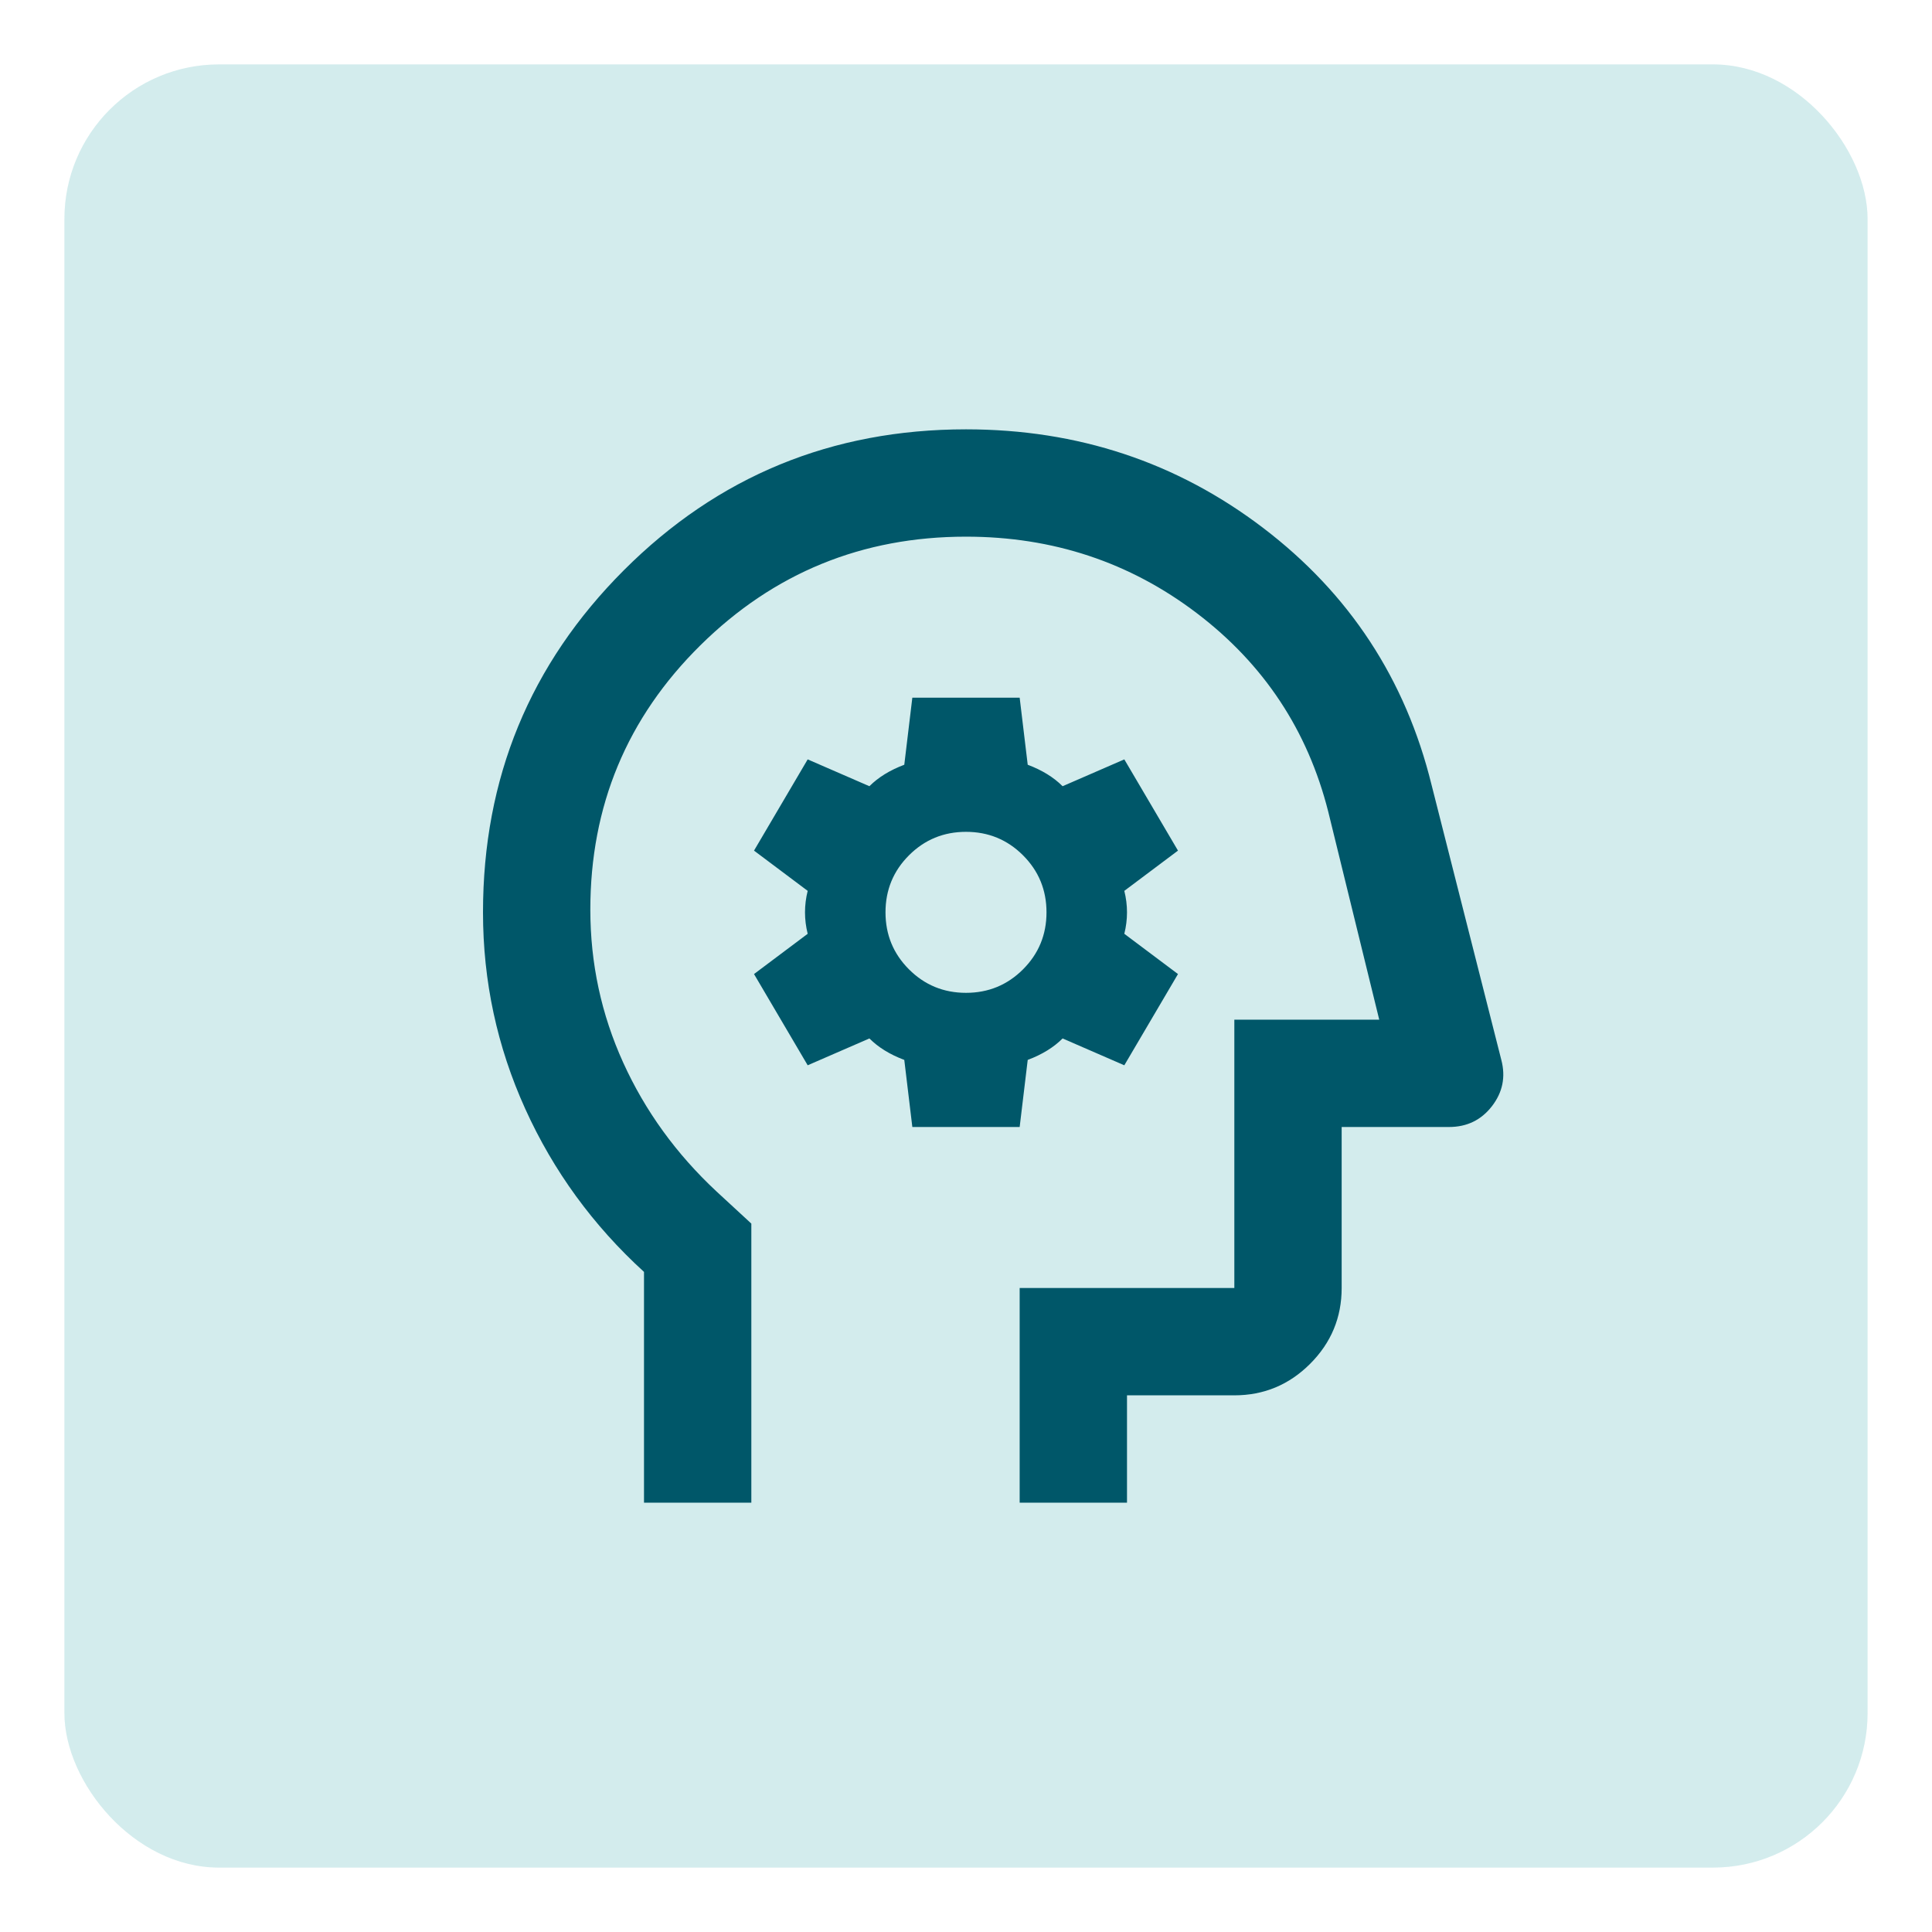
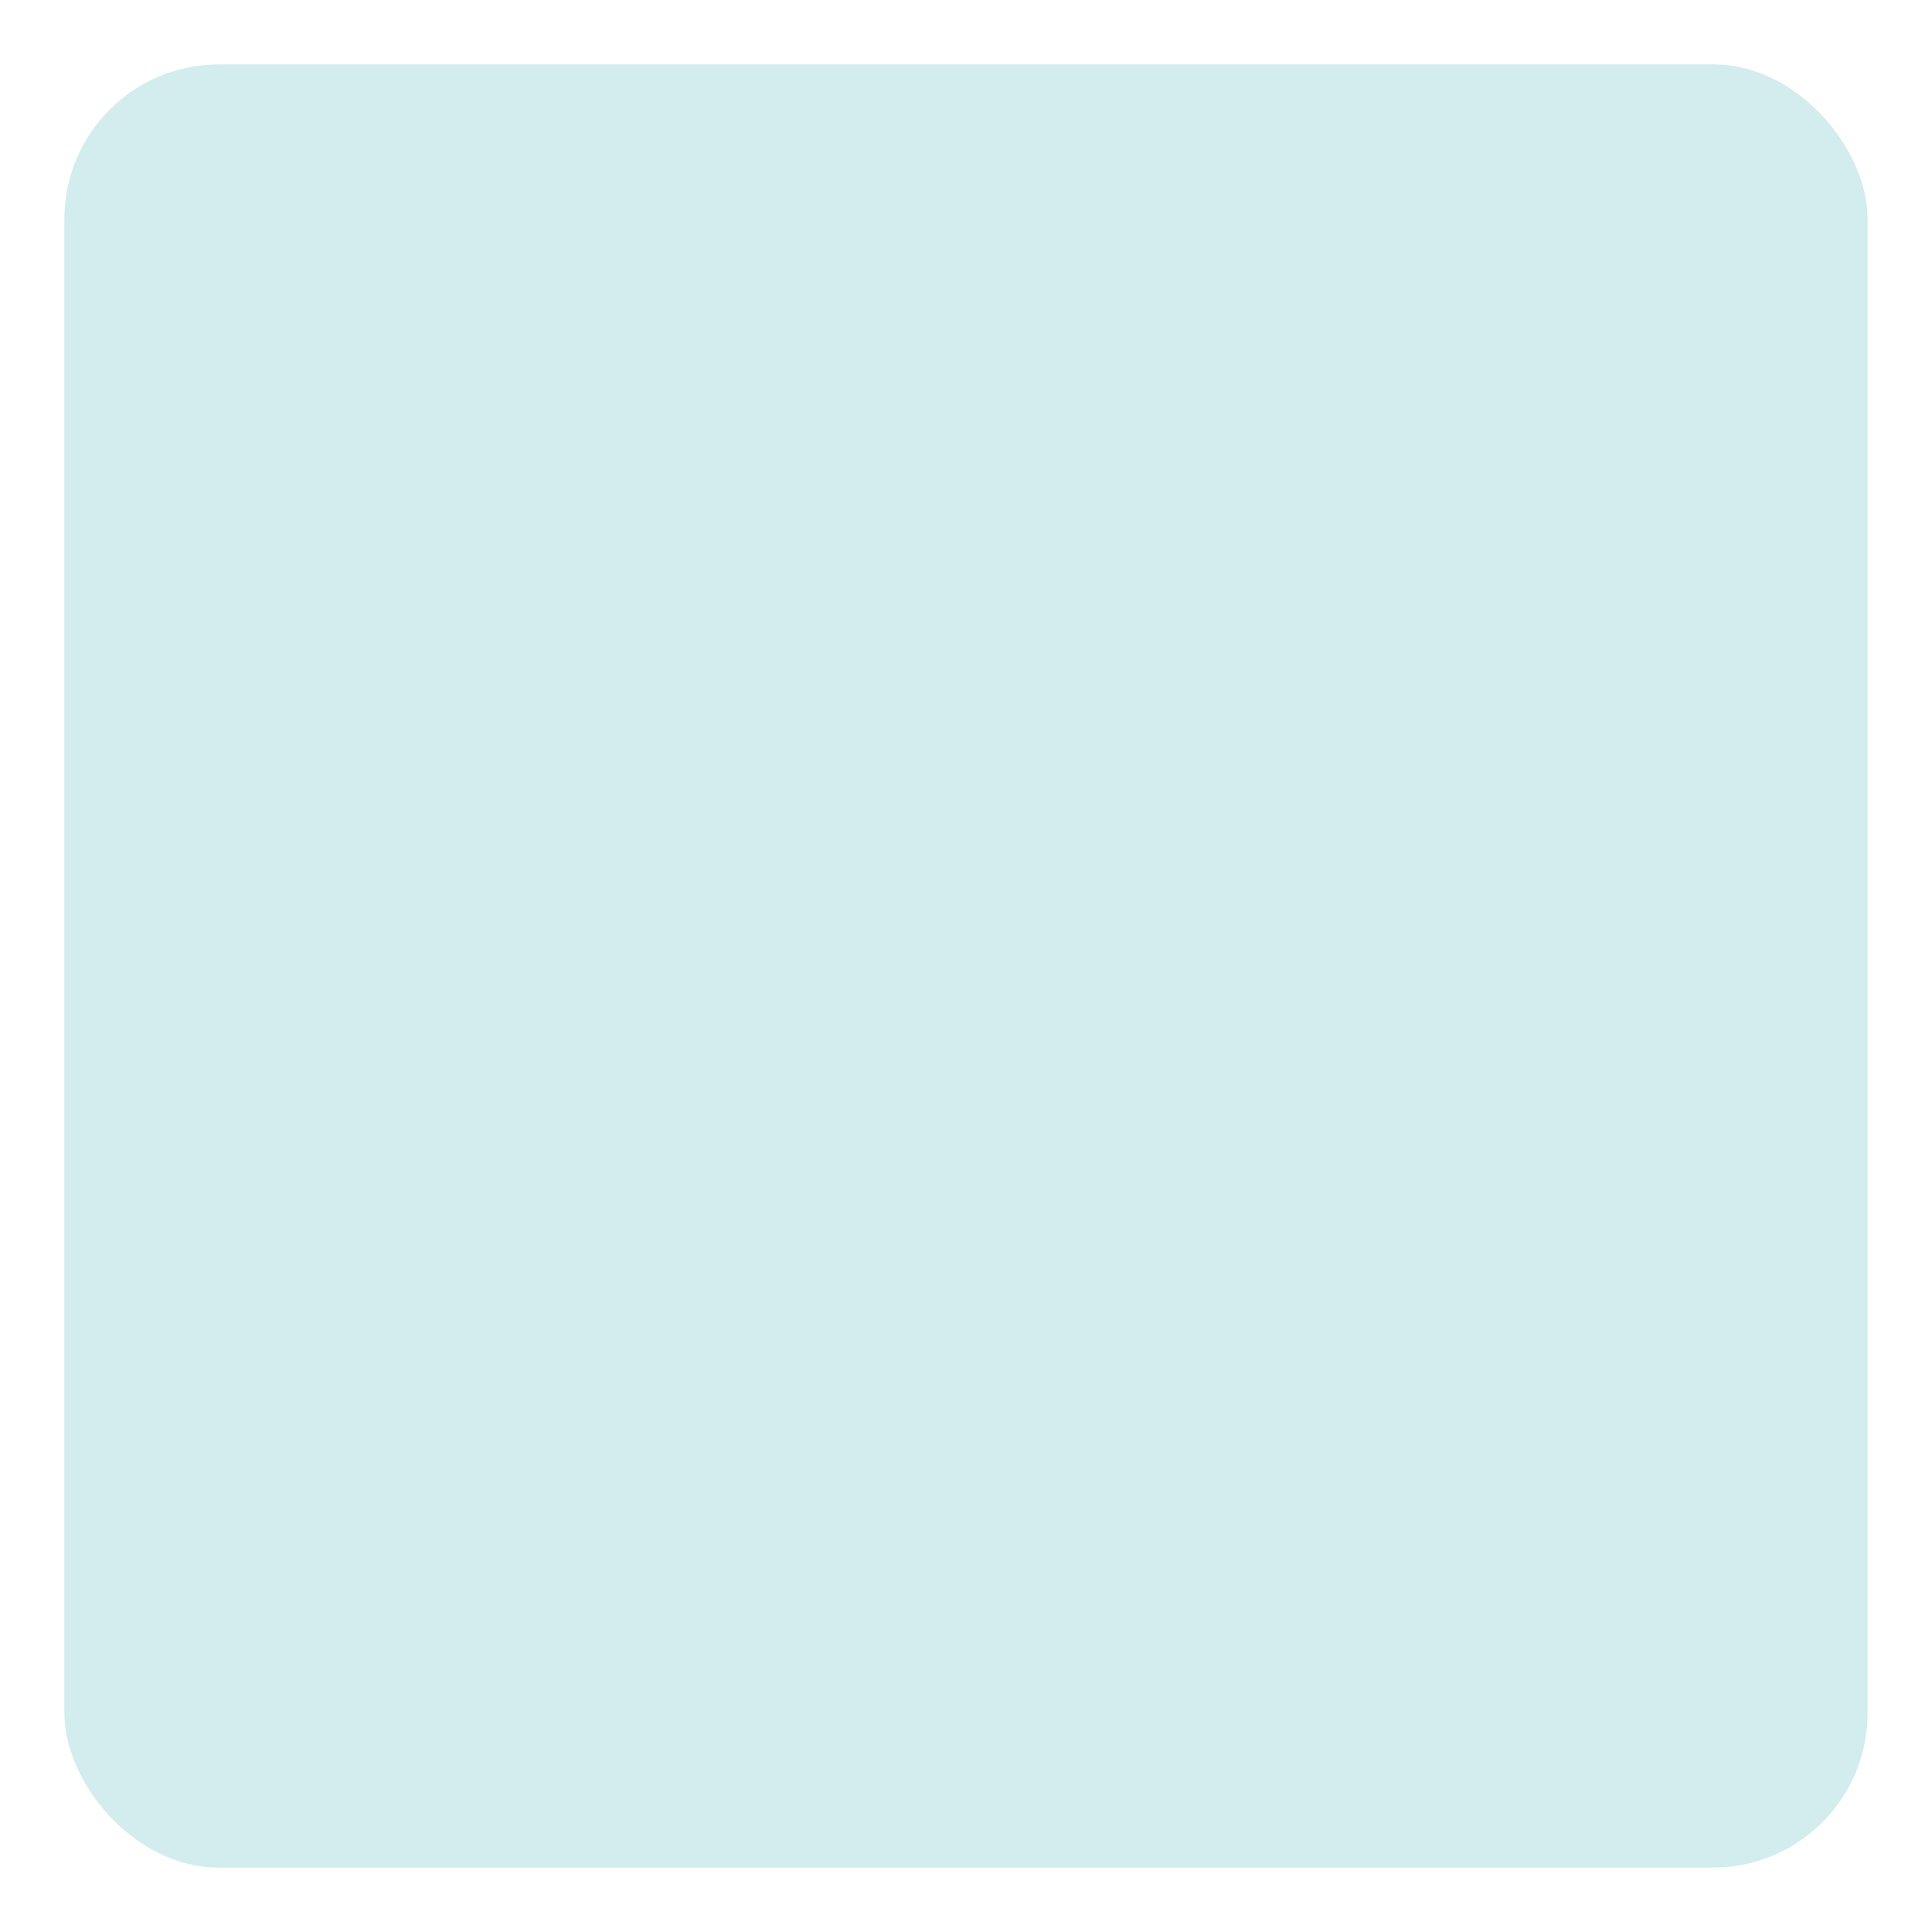
<svg xmlns="http://www.w3.org/2000/svg" fill="none" viewBox="0 0 300 300" height="300" width="300">
  <rect fill-opacity="0.3" fill="#6CBEC2" rx="24" height="280" width="280" y="10" x="10" />
-   <path fill="#005769" d="M100 233.333V197.5C92.083 190.278 85.938 181.84 81.562 172.187C77.188 162.535 75 152.361 75 141.667C75 120.833 82.292 103.125 96.875 88.542C111.458 73.958 129.167 66.667 150 66.667C167.361 66.667 182.743 71.771 196.146 81.979C209.549 92.188 218.264 105.486 222.292 121.875L233.125 164.583C233.819 167.222 233.333 169.618 231.667 171.771C230 173.924 227.778 175 225 175H208.333V200C208.333 204.583 206.701 208.507 203.437 211.771C200.174 215.035 196.25 216.667 191.667 216.667H175V233.333H158.333V200H191.667V158.333H214.167L206.25 126.042C203.056 113.403 196.25 103.125 185.833 95.208C175.417 87.292 163.472 83.333 150 83.333C133.889 83.333 120.139 88.958 108.75 100.208C97.361 111.458 91.667 125.139 91.667 141.25C91.667 149.583 93.368 157.5 96.771 165C100.174 172.5 105 179.167 111.25 185L116.667 190V233.333H100ZM141.667 175H158.333L159.583 164.583C160.694 164.167 161.701 163.681 162.604 163.125C163.507 162.569 164.306 161.944 165 161.25L174.583 165.417L182.917 151.25L174.583 145C174.861 143.889 175 142.778 175 141.667C175 140.556 174.861 139.444 174.583 138.333L182.917 132.083L174.583 117.917L165 122.083C164.306 121.389 163.507 120.764 162.604 120.208C161.701 119.653 160.694 119.167 159.583 118.75L158.333 108.333H141.667L140.417 118.75C139.306 119.167 138.299 119.653 137.396 120.208C136.493 120.764 135.694 121.389 135 122.083L125.417 117.917L117.083 132.083L125.417 138.333C125.139 139.444 125 140.556 125 141.667C125 142.778 125.139 143.889 125.417 145L117.083 151.25L125.417 165.417L135 161.25C135.694 161.944 136.493 162.569 137.396 163.125C138.299 163.681 139.306 164.167 140.417 164.583L141.667 175ZM150 154.167C146.528 154.167 143.576 152.951 141.146 150.521C138.715 148.09 137.5 145.139 137.5 141.667C137.5 138.194 138.715 135.243 141.146 132.812C143.576 130.382 146.528 129.167 150 129.167C153.472 129.167 156.424 130.382 158.854 132.812C161.285 135.243 162.5 138.194 162.5 141.667C162.5 145.139 161.285 148.09 158.854 150.521C156.424 152.951 153.472 154.167 150 154.167Z" />
</svg>